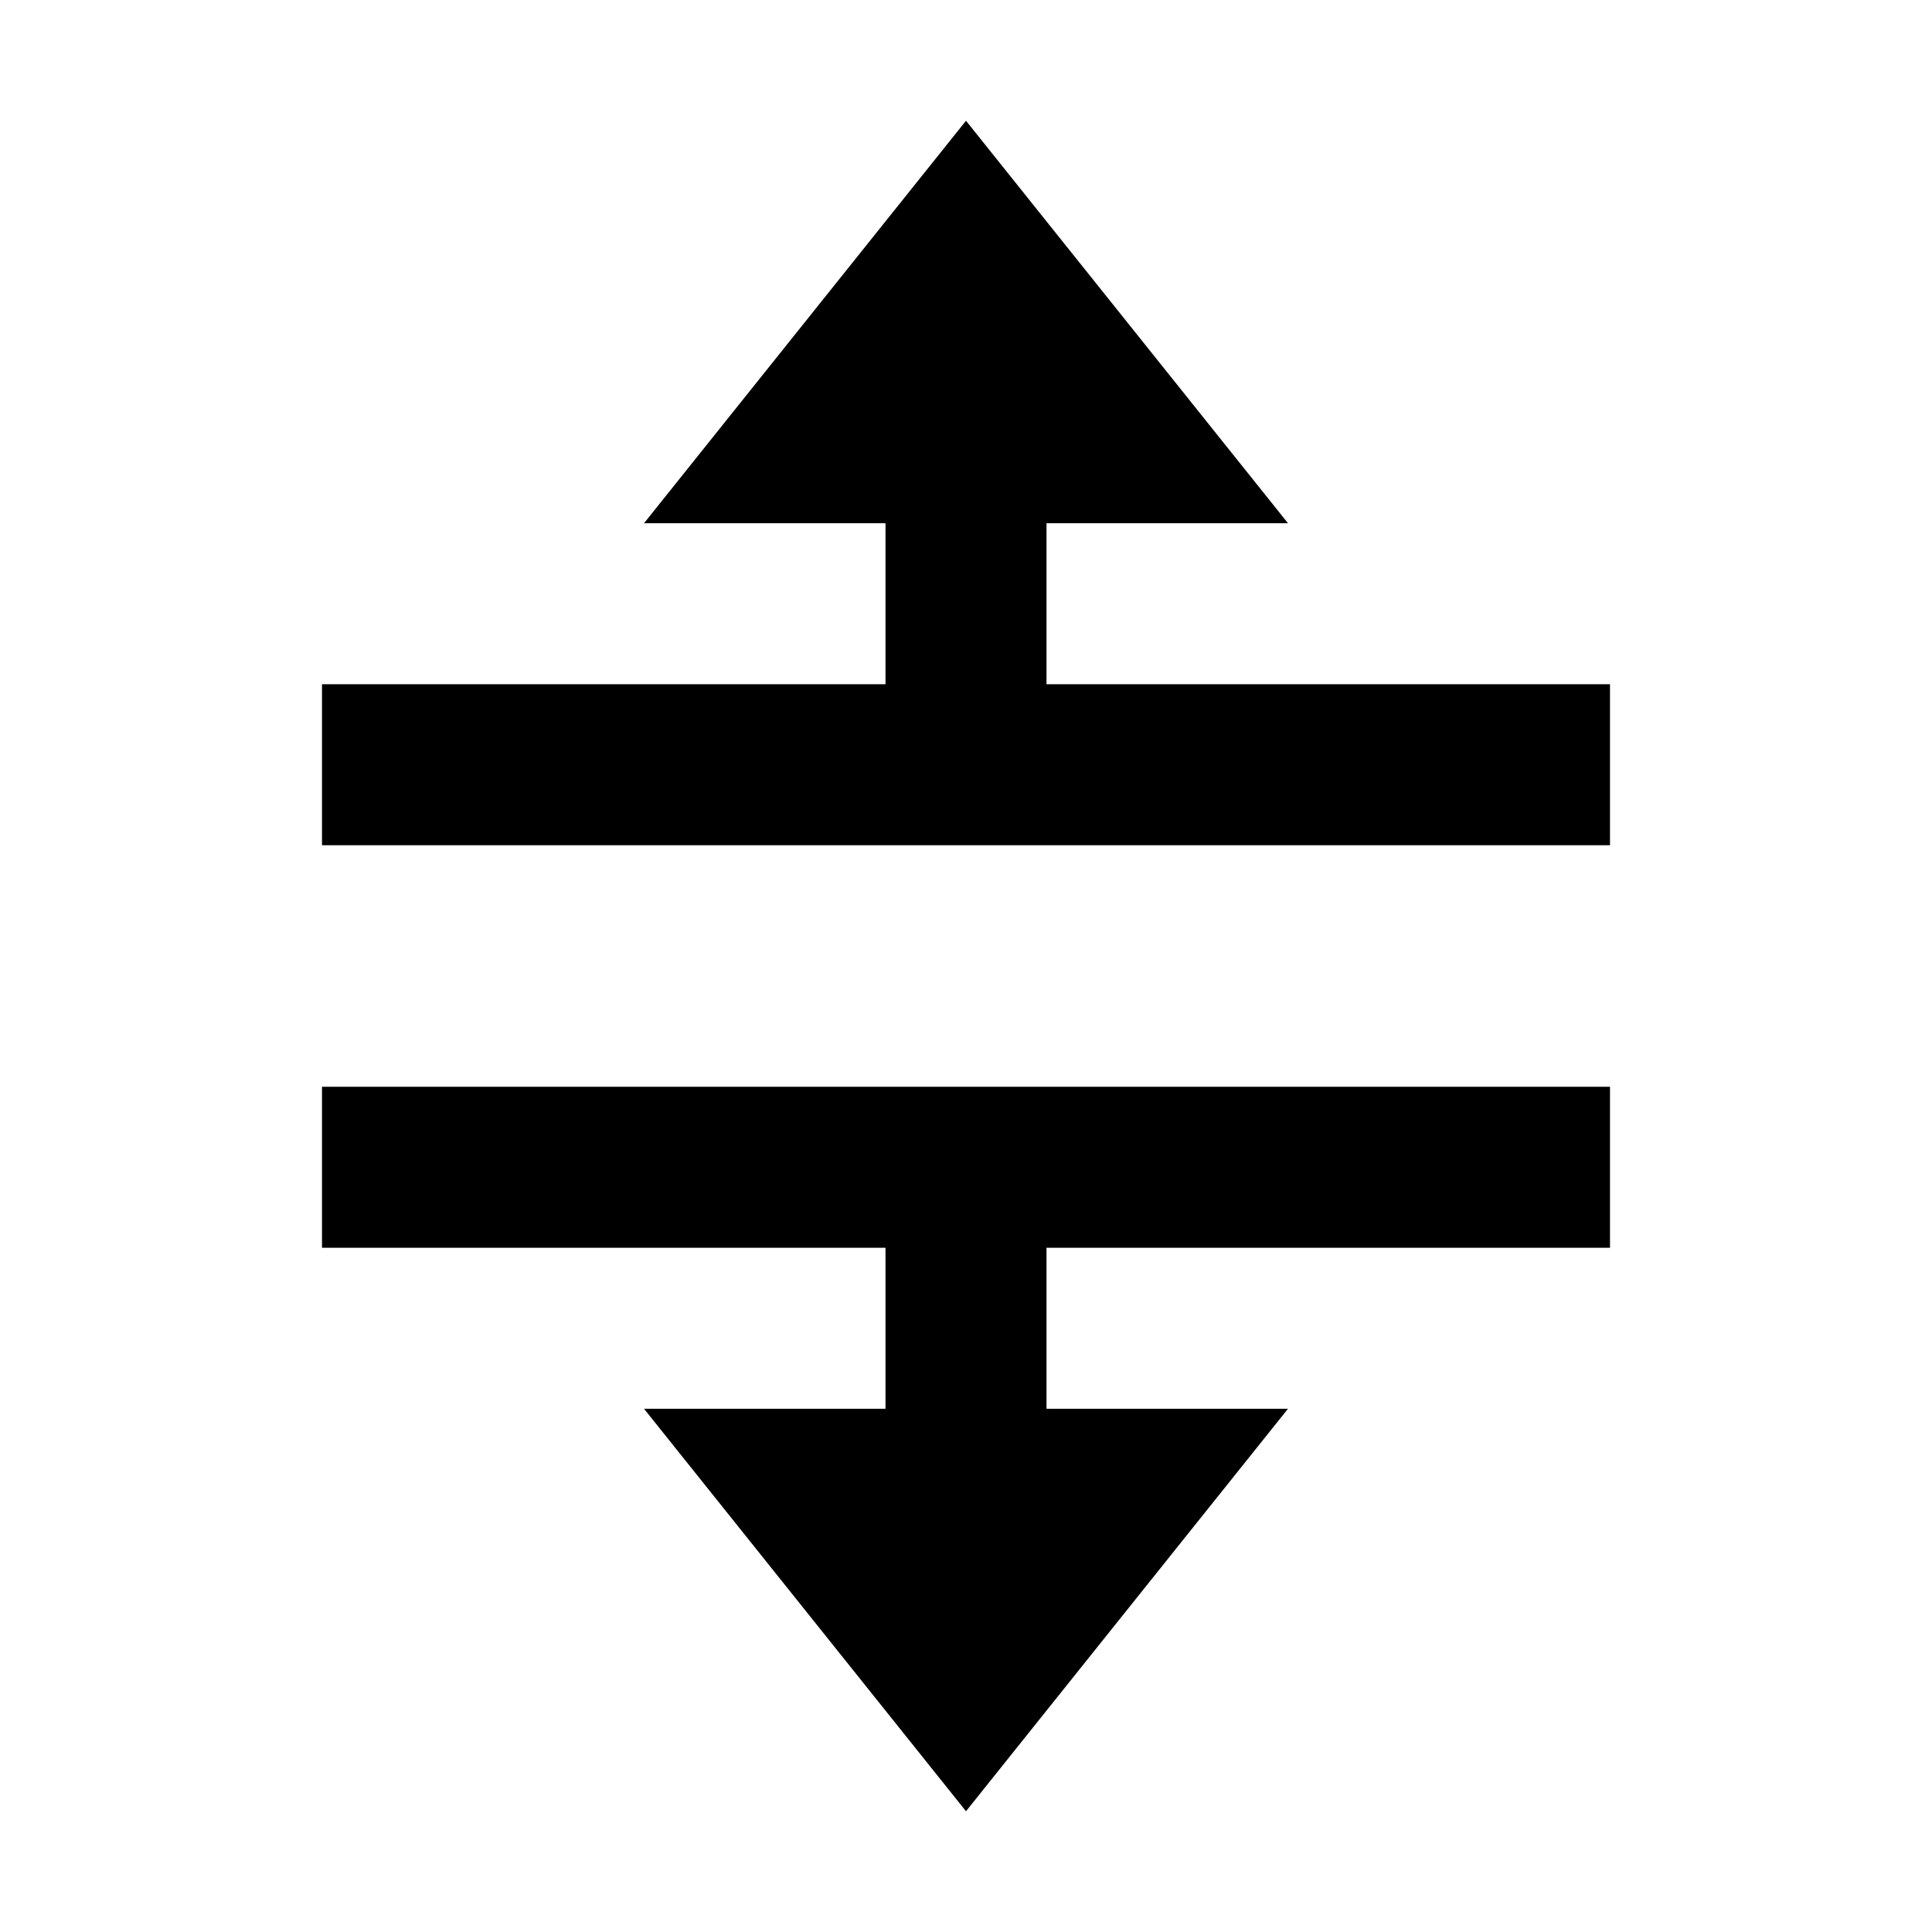
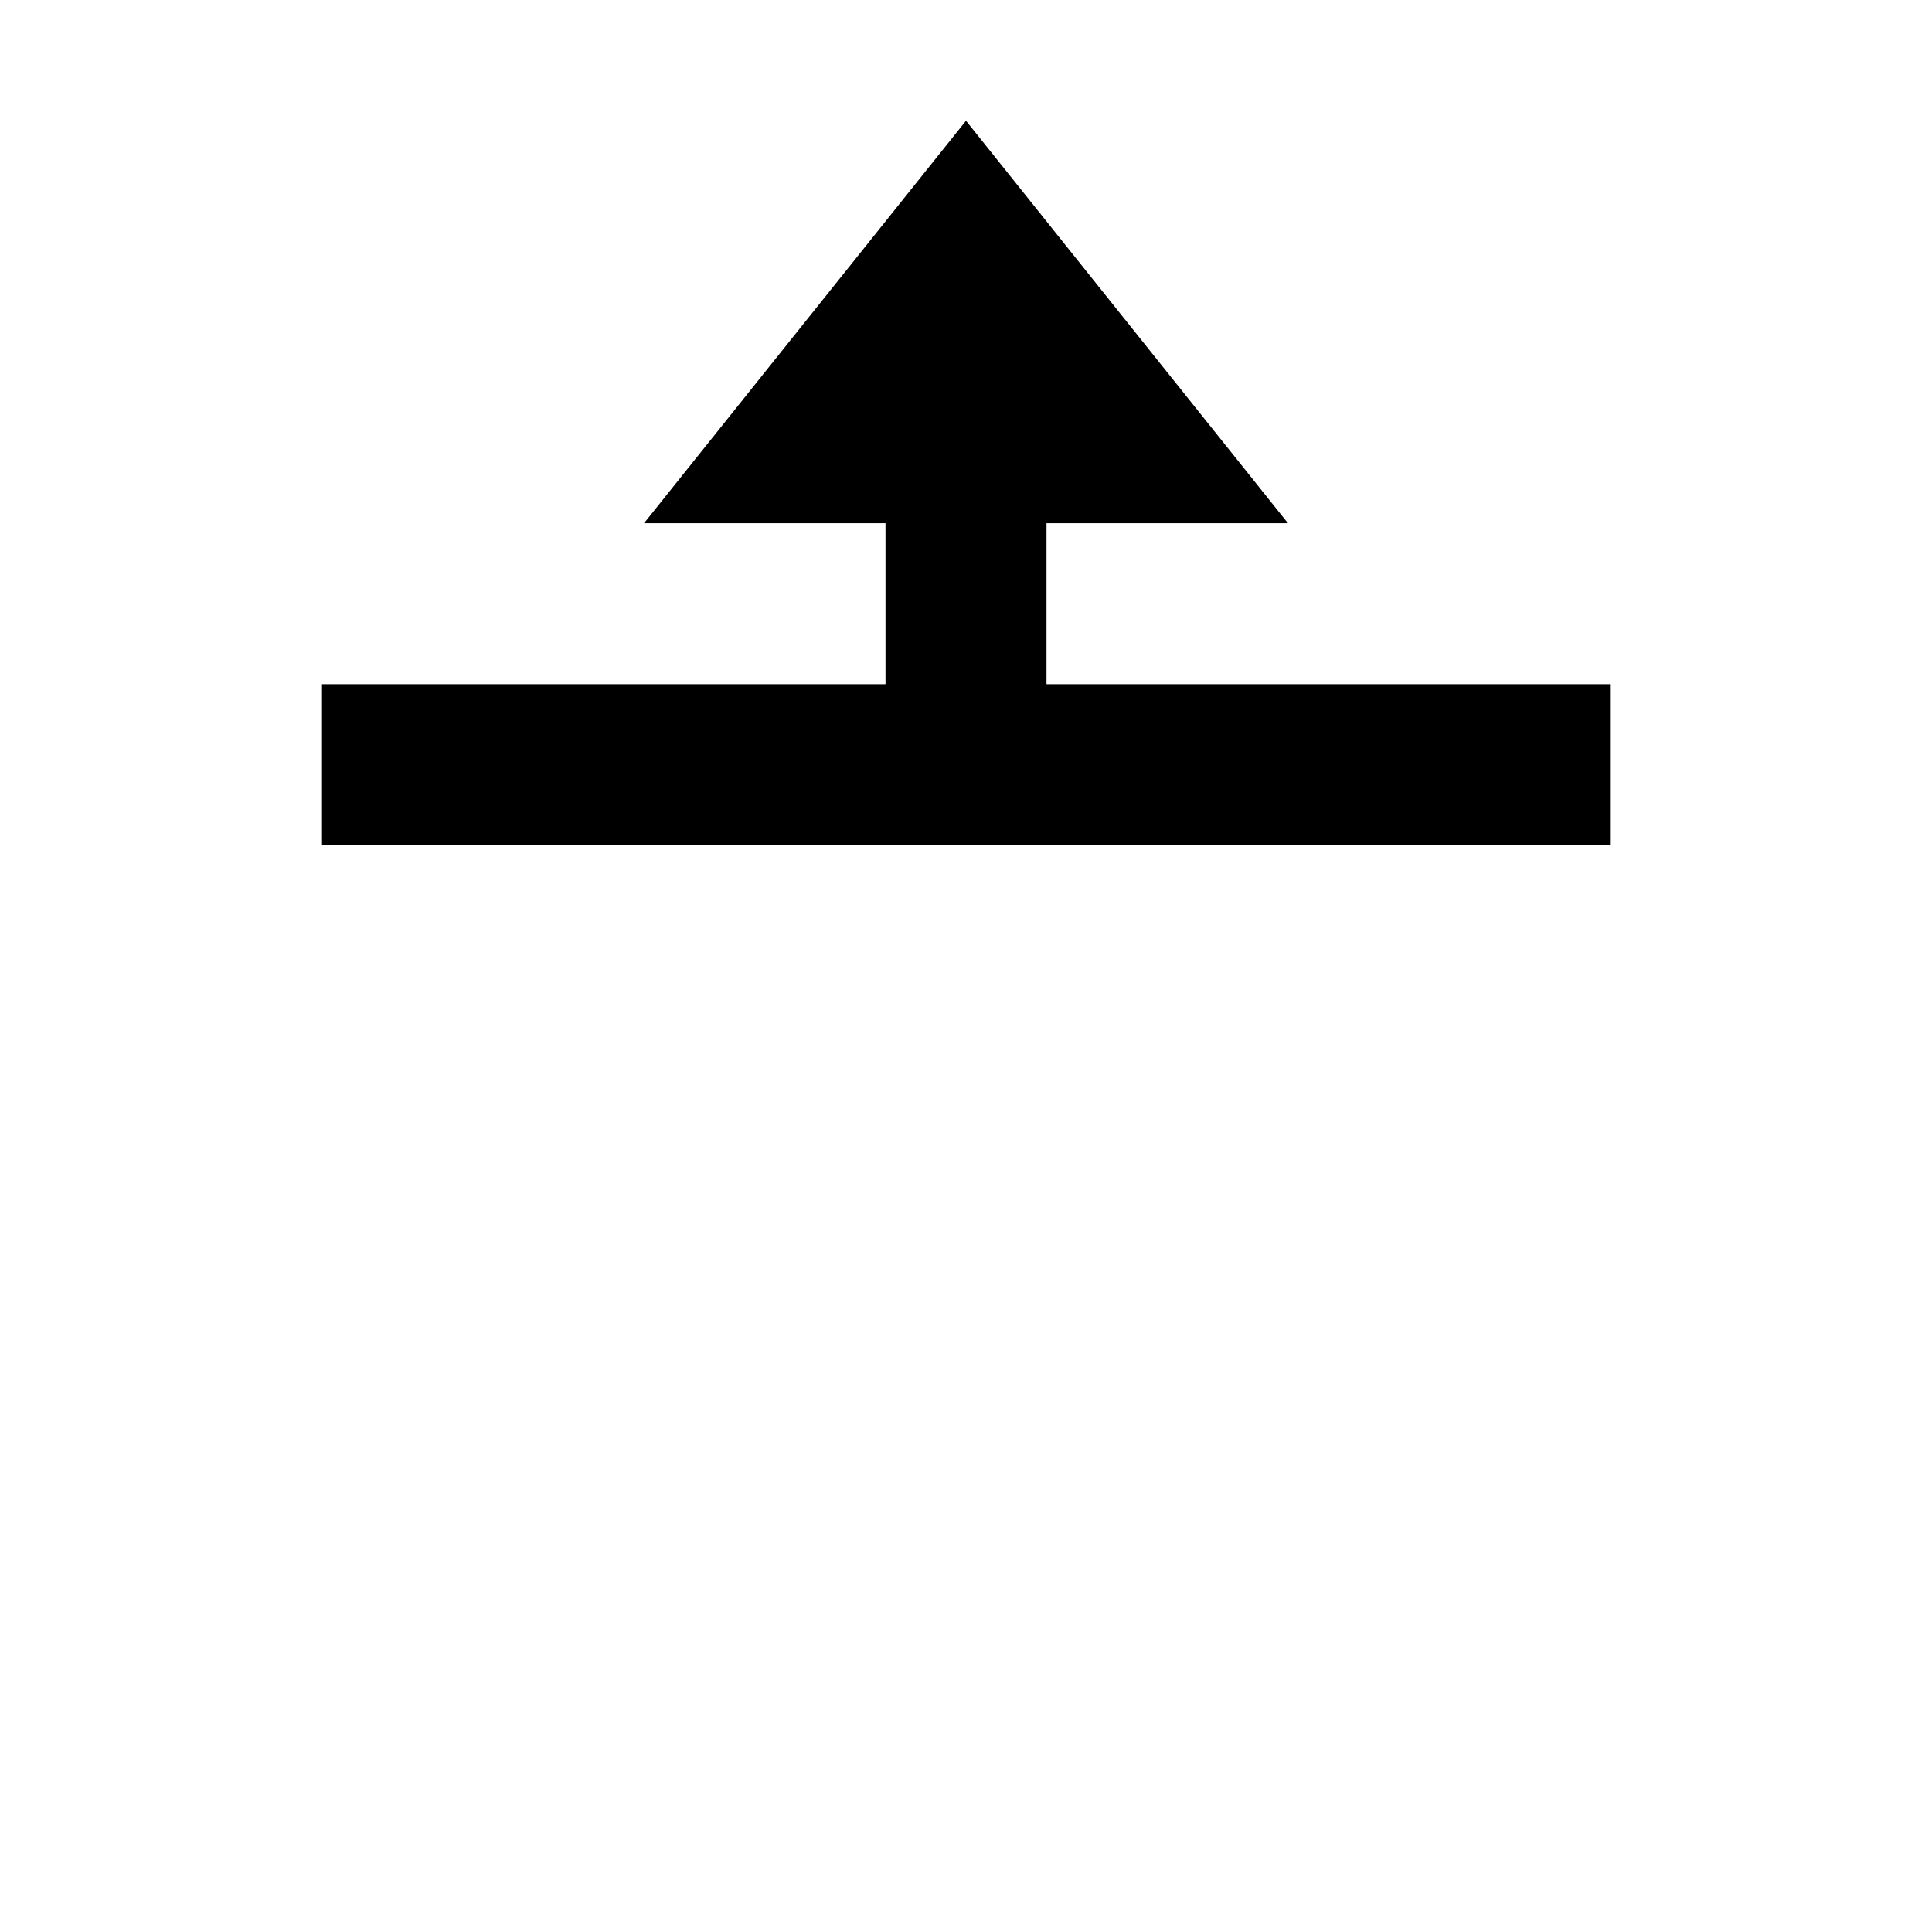
<svg xmlns="http://www.w3.org/2000/svg" width="24" height="24" viewBox="0 0 24 24" fill="none">
  <path d="M12 1.5L16 6.5H13V8.5H20V10.5H4V8.5H11V6.5H8L12 1.5Z" fill="black" />
-   <path d="M20 15.5H13V17.5H16L12 22.5L8 17.5H11V15.5H4V13.5H20V15.5Z" fill="black" />
</svg>